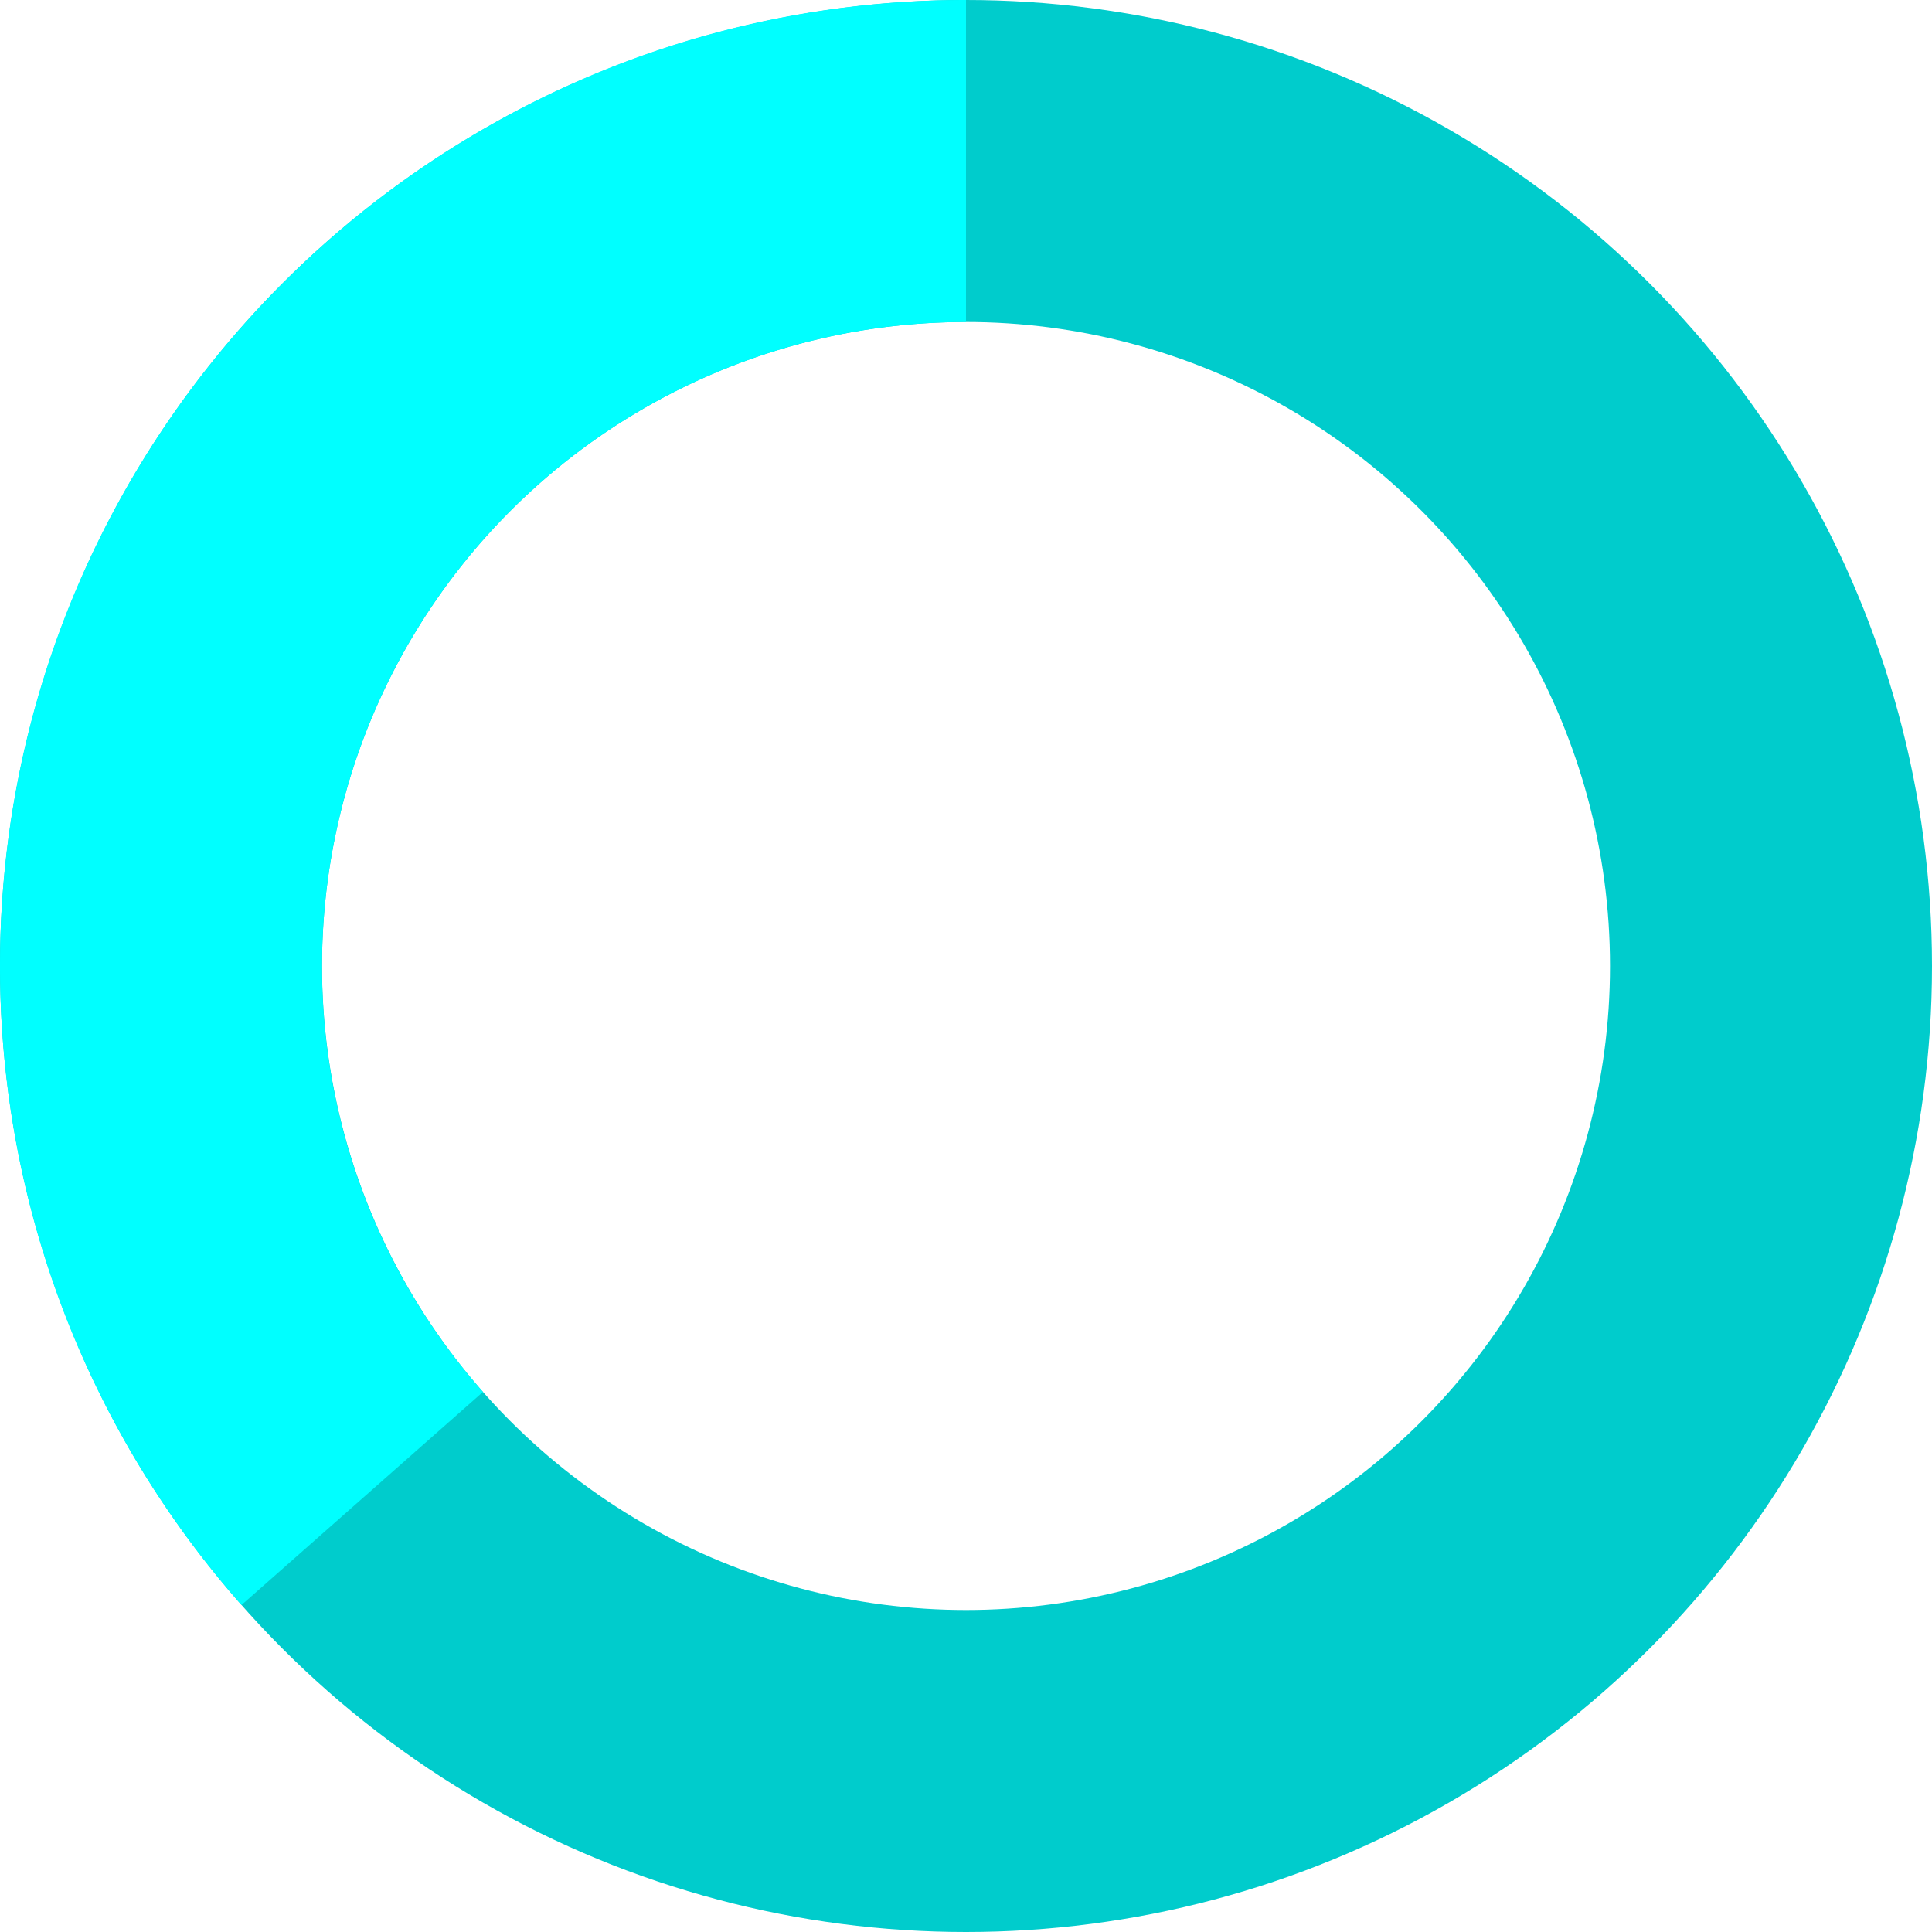
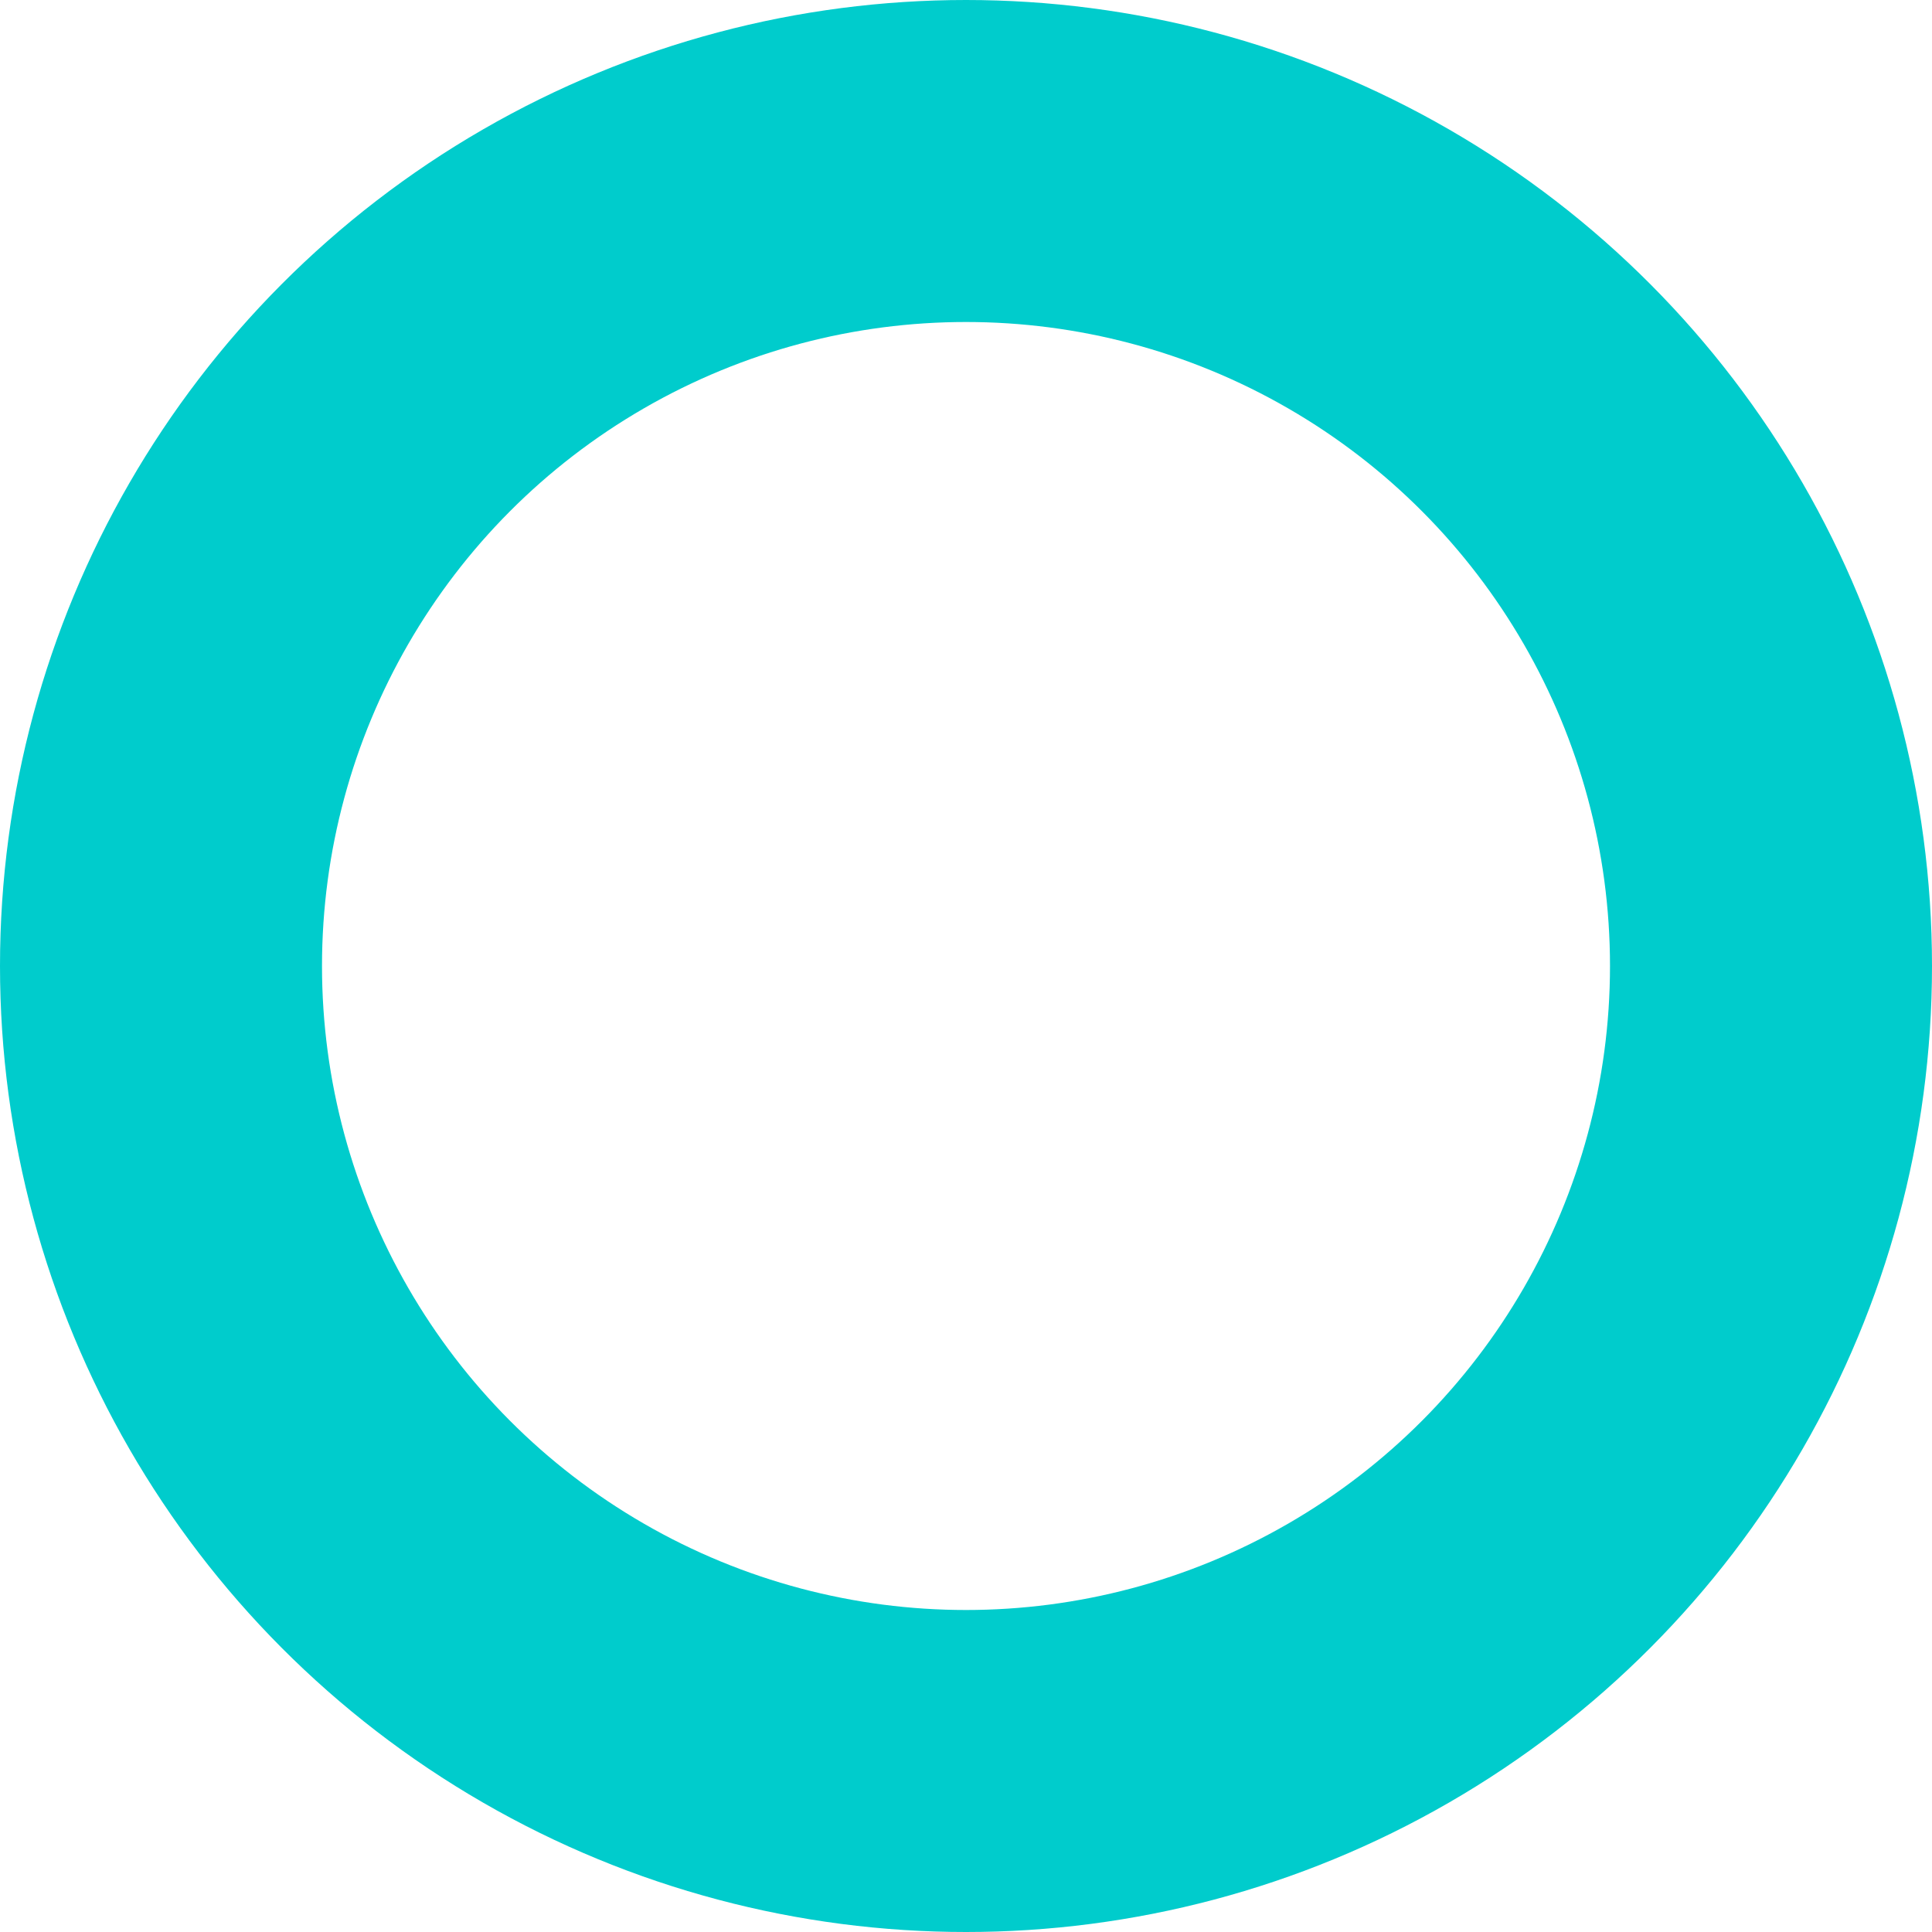
<svg xmlns="http://www.w3.org/2000/svg" fill="none" viewBox="0 0 24 24">
  <circle className="opacity-25" cx="12" cy="12" r="10" stroke="#0CC" stroke-width="4" />
-   <path className="opacity-75" fill="#00FFFF" d="M4 12a8 8 0 018-8V0C5.373 0 0 5.373 0 12h4zm2 5.291A7.962 7.962 0 014 12H0c0 3.042 1.135 5.824 3 7.938l3-2.647z" />
</svg>